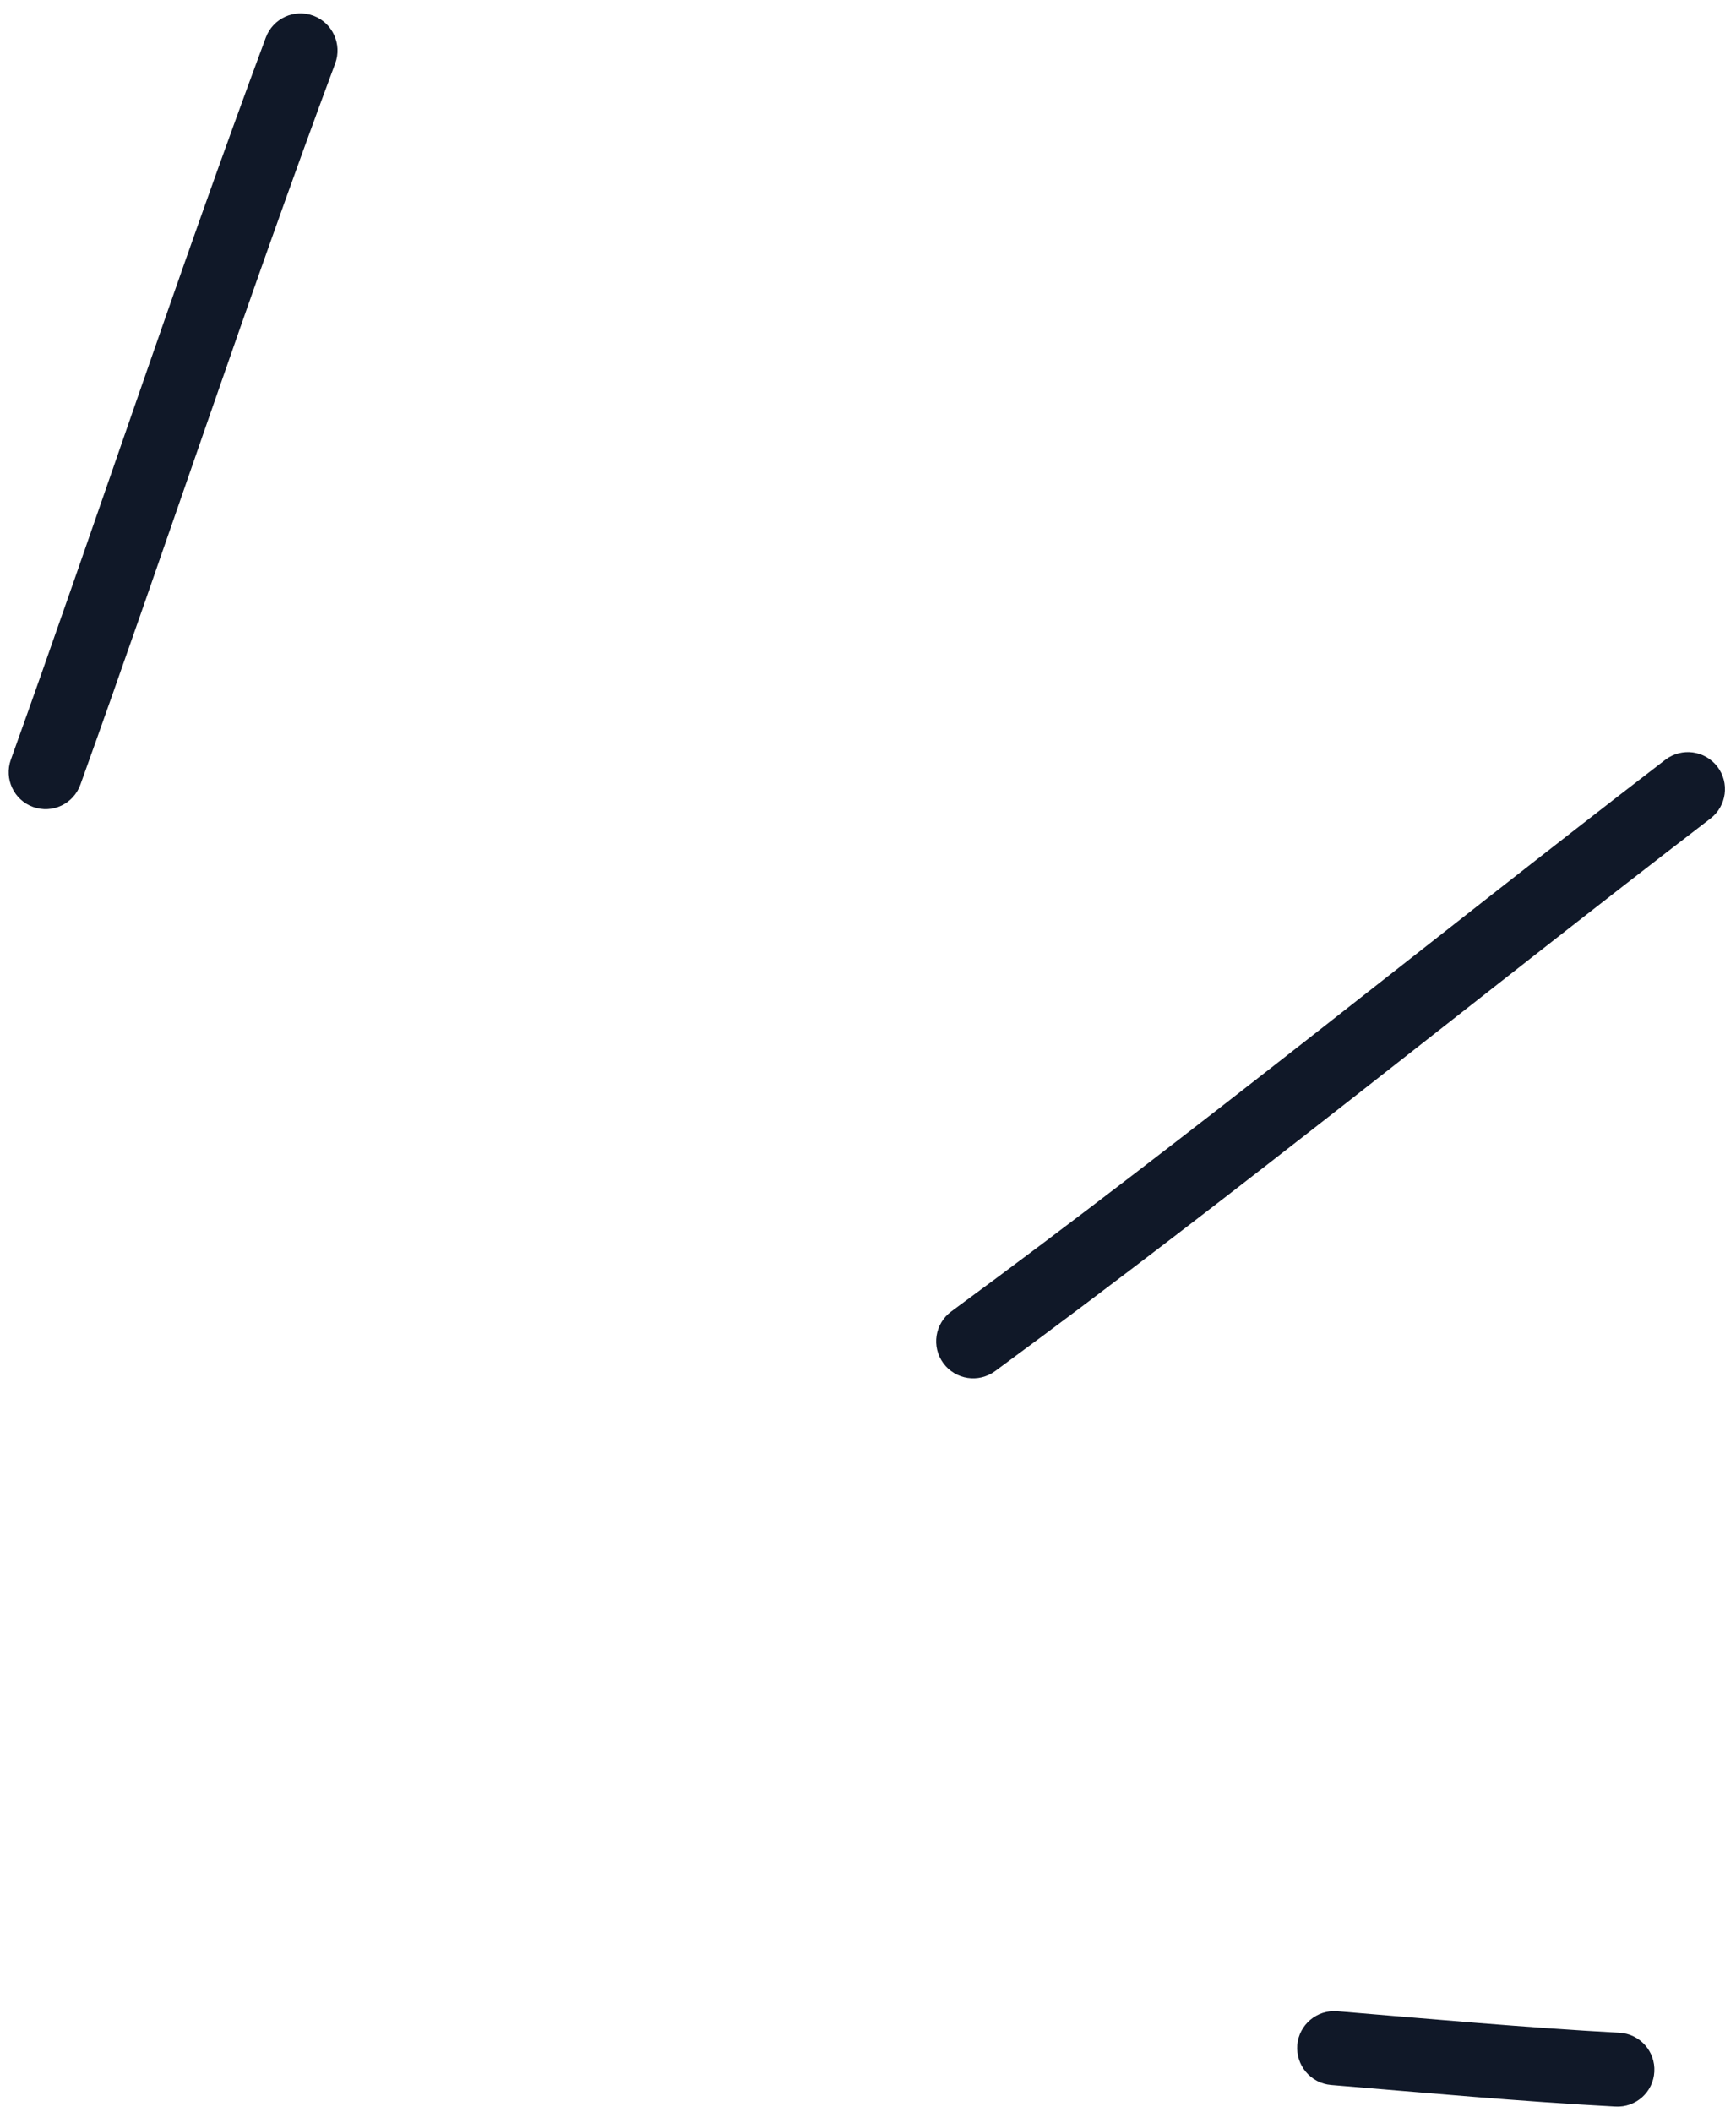
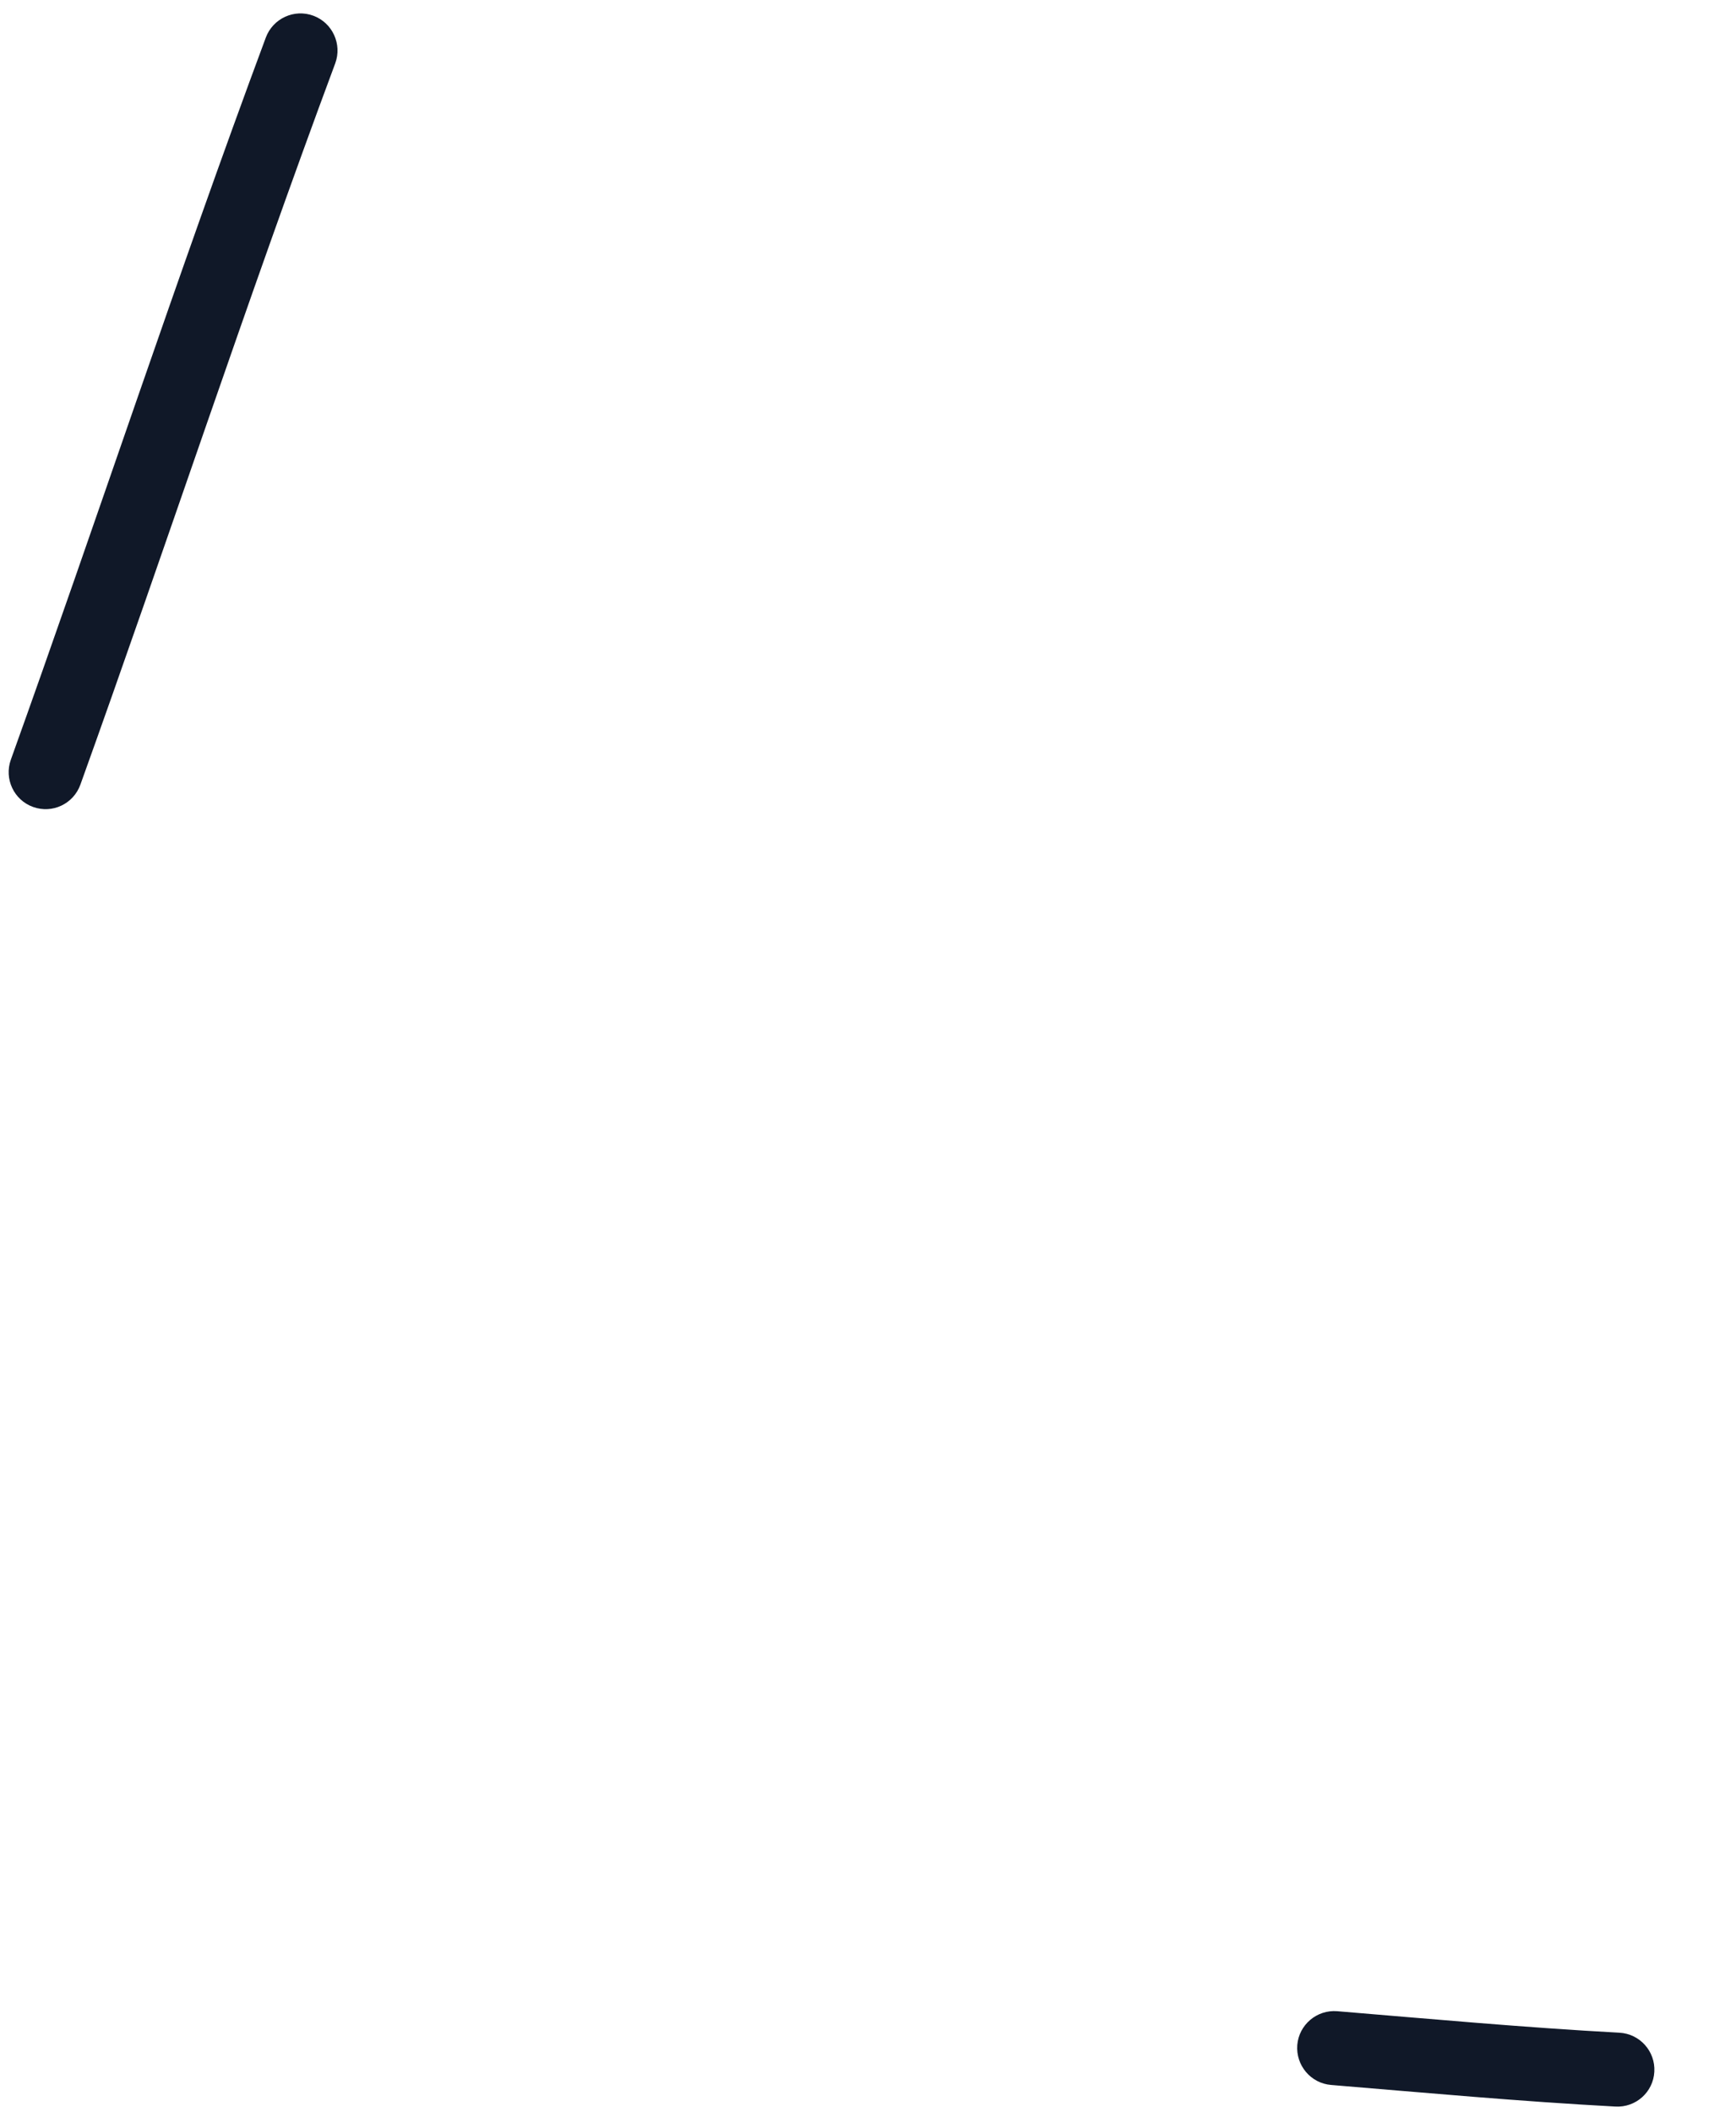
<svg xmlns="http://www.w3.org/2000/svg" width="88" height="107" viewBox="0 0 88 107" fill="none">
  <path fill-rule="evenodd" clip-rule="evenodd" d="M67.478 105.638C72.295 106.037 77.058 106.474 81.884 106.732C82.922 106.791 83.804 106.001 83.86 104.97C83.919 103.932 83.123 103.046 82.091 102.991C77.292 102.73 72.569 102.298 67.785 101.901C66.751 101.818 65.847 102.587 65.761 103.61C65.679 104.644 66.444 105.555 67.478 105.638Z" fill="#101828" />
-   <path fill-rule="evenodd" clip-rule="evenodd" d="M50.44 69.471C62.751 60.429 74.598 50.769 86.708 41.47C87.529 40.836 87.681 39.66 87.054 38.842C86.419 38.021 85.248 37.862 84.419 38.493C72.334 47.78 60.511 57.426 48.221 66.447C47.384 67.063 47.208 68.234 47.818 69.068C48.435 69.906 49.606 70.082 50.44 69.471Z" fill="#101828" />
  <path fill-rule="evenodd" clip-rule="evenodd" d="M4.076 39.752C8.448 27.601 12.487 15.309 16.994 3.208C17.349 2.239 16.856 1.161 15.891 0.799C14.919 0.434 13.838 0.933 13.476 1.899C8.968 14.017 4.922 26.322 0.55 38.49C0.201 39.462 0.704 40.537 1.677 40.886C2.656 41.238 3.724 40.731 4.076 39.752Z" fill="#101828" />
</svg>